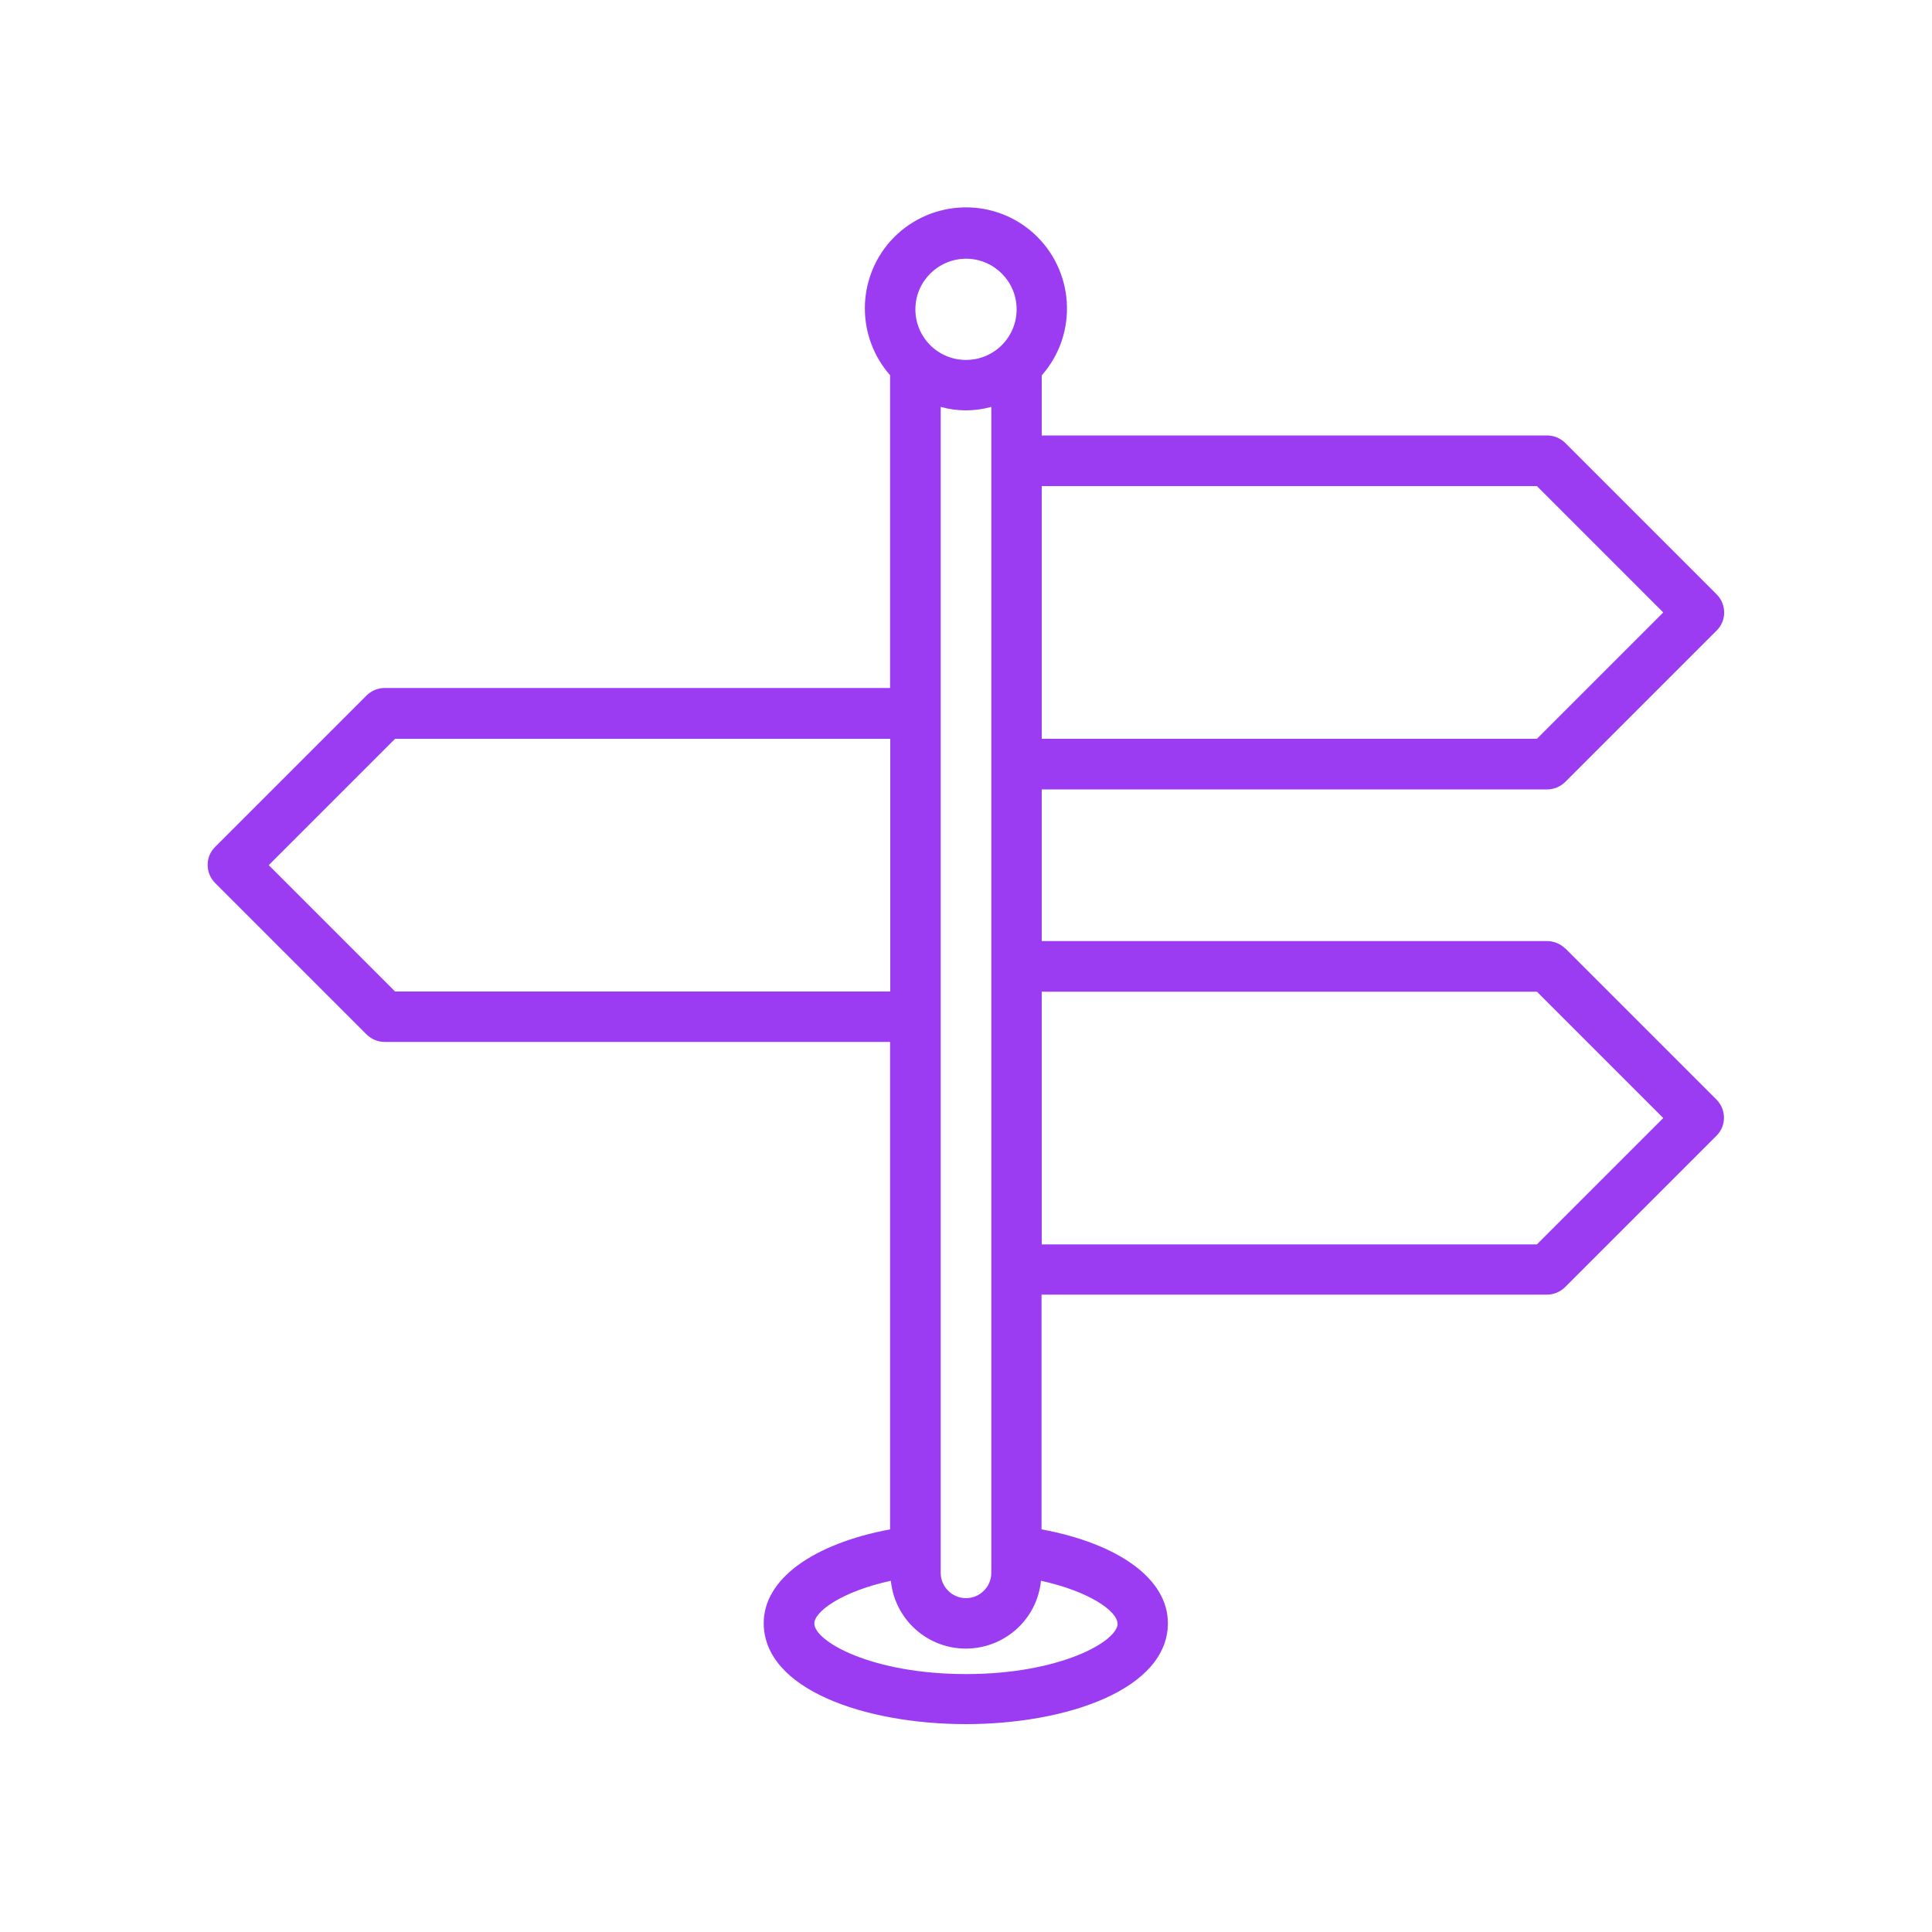
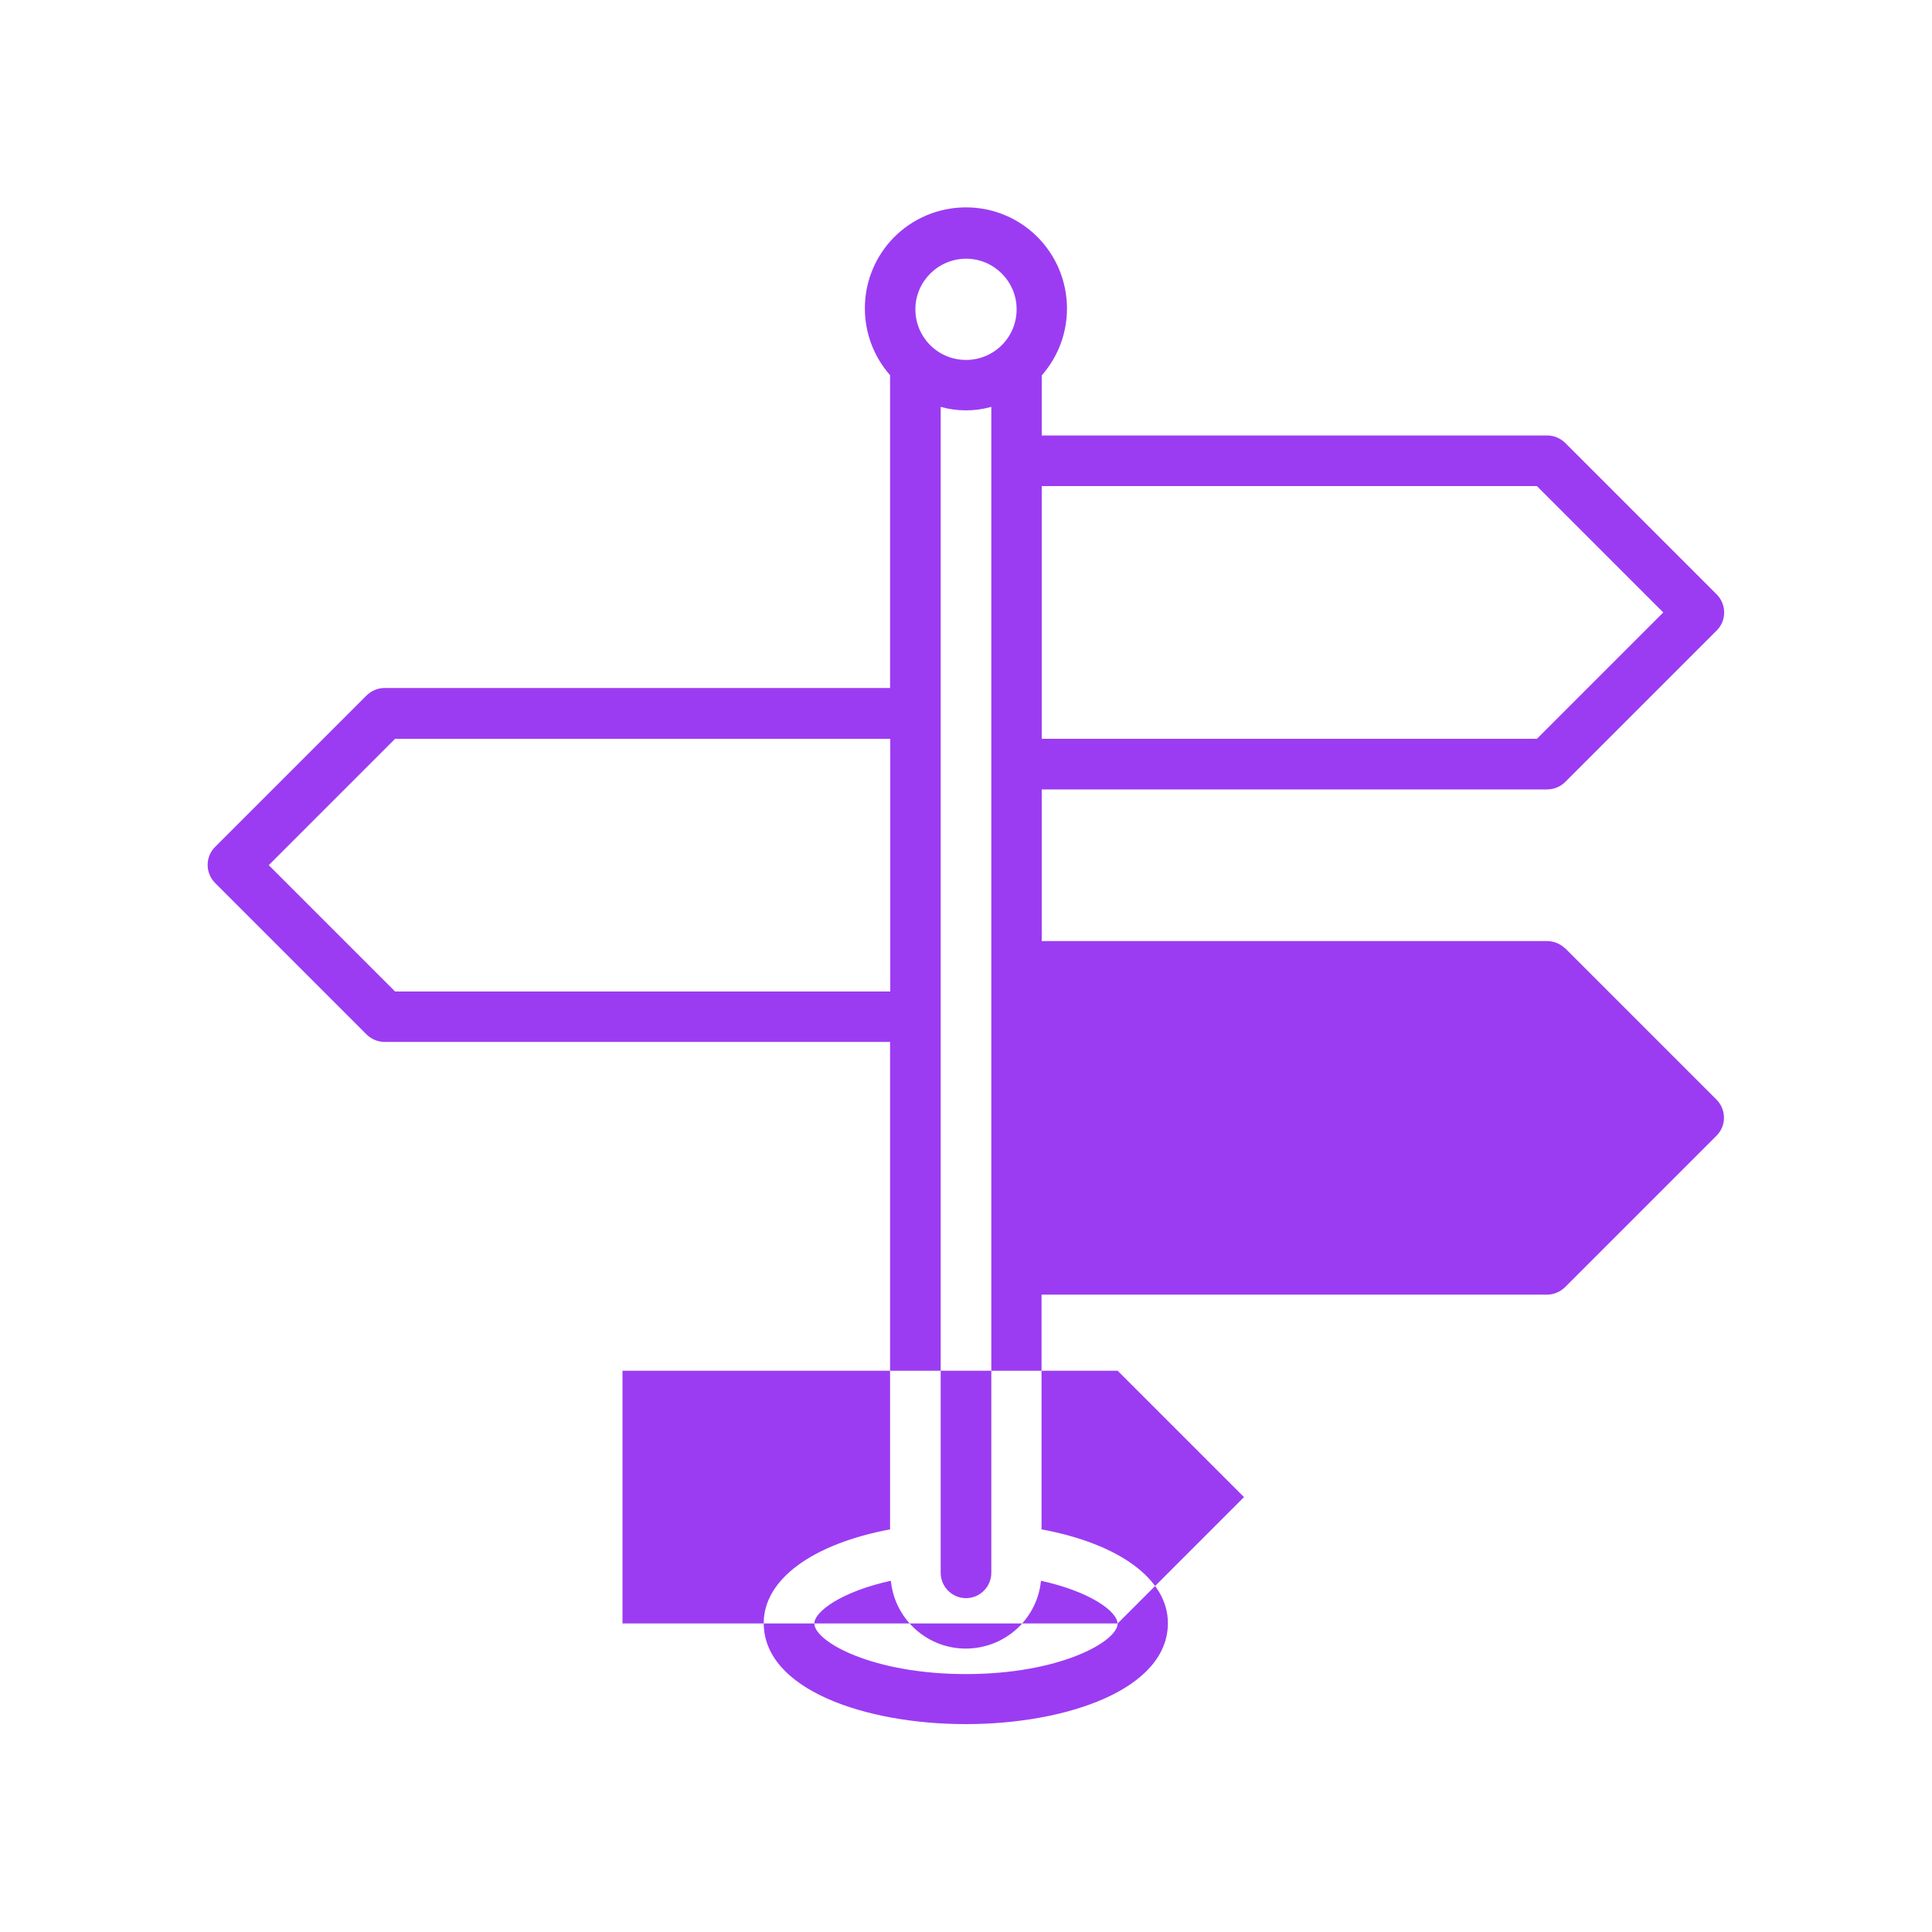
<svg xmlns="http://www.w3.org/2000/svg" id="Layer_1" data-name="Layer 1" viewBox="0 0 100 100">
  <defs>
    <style>
      .cls-1 {
        fill: #9b3cf2;
      }
    </style>
  </defs>
-   <path class="cls-1" d="M81.01,49.09c-.25-.24-.58-.38-.93-.38h-26.16v-7.85h26.16c.35,0,.68-.14.93-.38l7.85-7.85c.51-.51.51-1.34,0-1.86l-7.85-7.85c-.25-.24-.58-.38-.93-.38h-26.16v-3.11c1.91-2.17,1.7-5.47-.46-7.39-2.17-1.91-5.47-1.7-7.39.46-1.74,1.98-1.74,4.94,0,6.92v16.19h-26.16c-.35,0-.68.14-.93.38l-7.85,7.85c-.51.51-.51,1.34,0,1.86l7.85,7.85c.25.24.58.38.93.38h26.16v25.23c-4,.75-6.54,2.58-6.54,4.85,0,3.44,5.26,5.23,10.46,5.23s10.46-1.79,10.46-5.23c0-2.28-2.54-4.11-6.54-4.85v-12.15h26.16c.35,0,.68-.14.93-.38l7.85-7.85c.51-.51.51-1.34,0-1.86l-7.85-7.85ZM53.92,25.16h25.63l6.54,6.54-6.54,6.54h-25.63v-13.08ZM50,13.39c1.44,0,2.62,1.17,2.62,2.62s-1.17,2.62-2.62,2.62-2.62-1.17-2.62-2.62c0-1.44,1.17-2.61,2.62-2.62ZM51.31,21.06v60.35c0,.72-.59,1.31-1.31,1.31s-1.31-.59-1.31-1.31V21.06c.85.24,1.76.24,2.62,0ZM20.45,51.32l-6.54-6.54,6.54-6.54h25.63v13.08h-25.63ZM57.85,84.03c0,.93-2.98,2.62-7.85,2.62s-7.85-1.69-7.85-2.62c0-.61,1.4-1.65,3.96-2.21.22,2.15,2.13,3.71,4.28,3.49,1.85-.19,3.31-1.65,3.49-3.49,2.56.56,3.96,1.6,3.96,2.21ZM79.55,64.41h-25.63v-13.08h25.63l6.54,6.54-6.54,6.54Z" />
+   <path class="cls-1" d="M81.01,49.09c-.25-.24-.58-.38-.93-.38h-26.16v-7.85h26.16c.35,0,.68-.14.93-.38l7.85-7.85c.51-.51.51-1.34,0-1.86l-7.85-7.85c-.25-.24-.58-.38-.93-.38h-26.16v-3.11c1.91-2.17,1.7-5.47-.46-7.39-2.17-1.91-5.47-1.7-7.39.46-1.74,1.98-1.74,4.94,0,6.92v16.19h-26.16c-.35,0-.68.14-.93.38l-7.85,7.85c-.51.51-.51,1.34,0,1.86l7.85,7.85c.25.24.58.38.93.38h26.16v25.23c-4,.75-6.54,2.58-6.54,4.85,0,3.44,5.26,5.23,10.46,5.23s10.46-1.79,10.46-5.23c0-2.28-2.54-4.11-6.54-4.85v-12.15h26.16c.35,0,.68-.14.93-.38l7.85-7.85c.51-.51.51-1.34,0-1.86l-7.85-7.85ZM53.92,25.16h25.63l6.54,6.54-6.54,6.54h-25.63v-13.08ZM50,13.39c1.44,0,2.62,1.17,2.62,2.62s-1.17,2.62-2.62,2.62-2.62-1.17-2.62-2.62c0-1.44,1.17-2.61,2.62-2.62ZM51.31,21.06v60.35c0,.72-.59,1.31-1.31,1.31s-1.31-.59-1.31-1.31V21.06c.85.24,1.76.24,2.62,0ZM20.45,51.32l-6.54-6.54,6.54-6.54h25.63v13.08h-25.63ZM57.85,84.03c0,.93-2.98,2.62-7.85,2.62s-7.85-1.69-7.85-2.62c0-.61,1.4-1.65,3.96-2.21.22,2.15,2.13,3.71,4.28,3.49,1.85-.19,3.31-1.65,3.49-3.49,2.56.56,3.96,1.6,3.96,2.21Zh-25.63v-13.08h25.63l6.54,6.54-6.54,6.54Z" />
</svg>